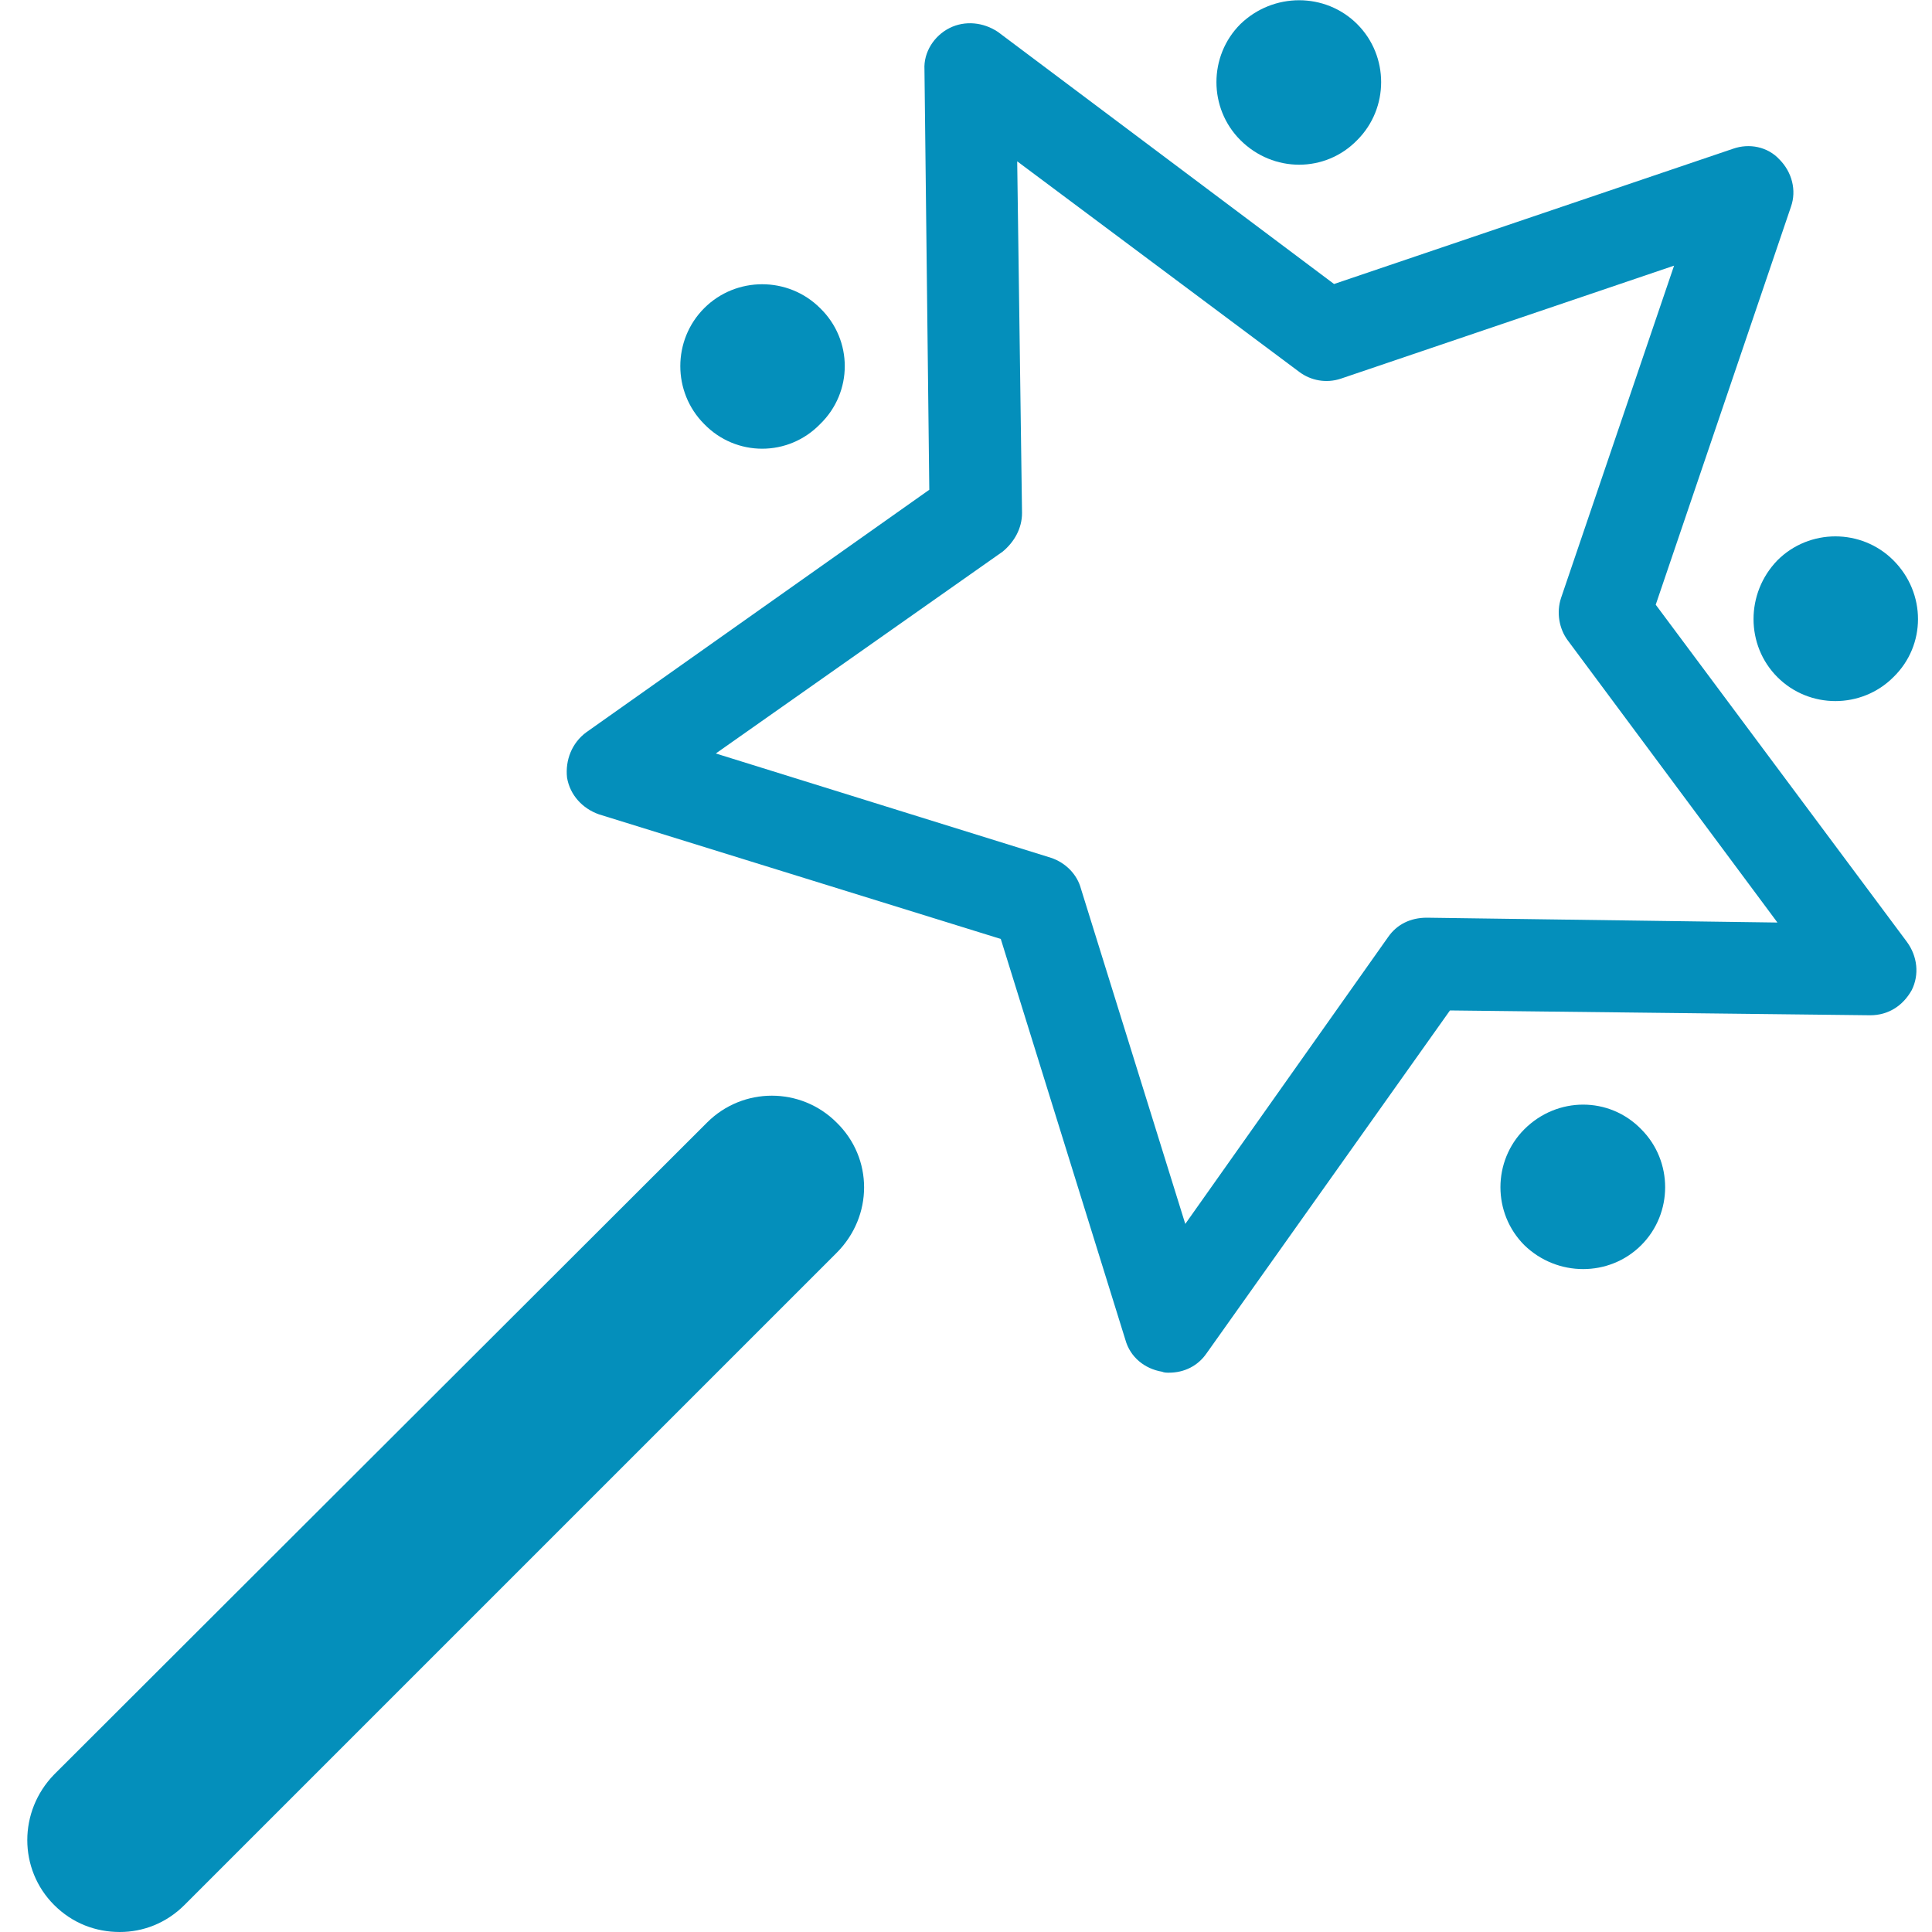
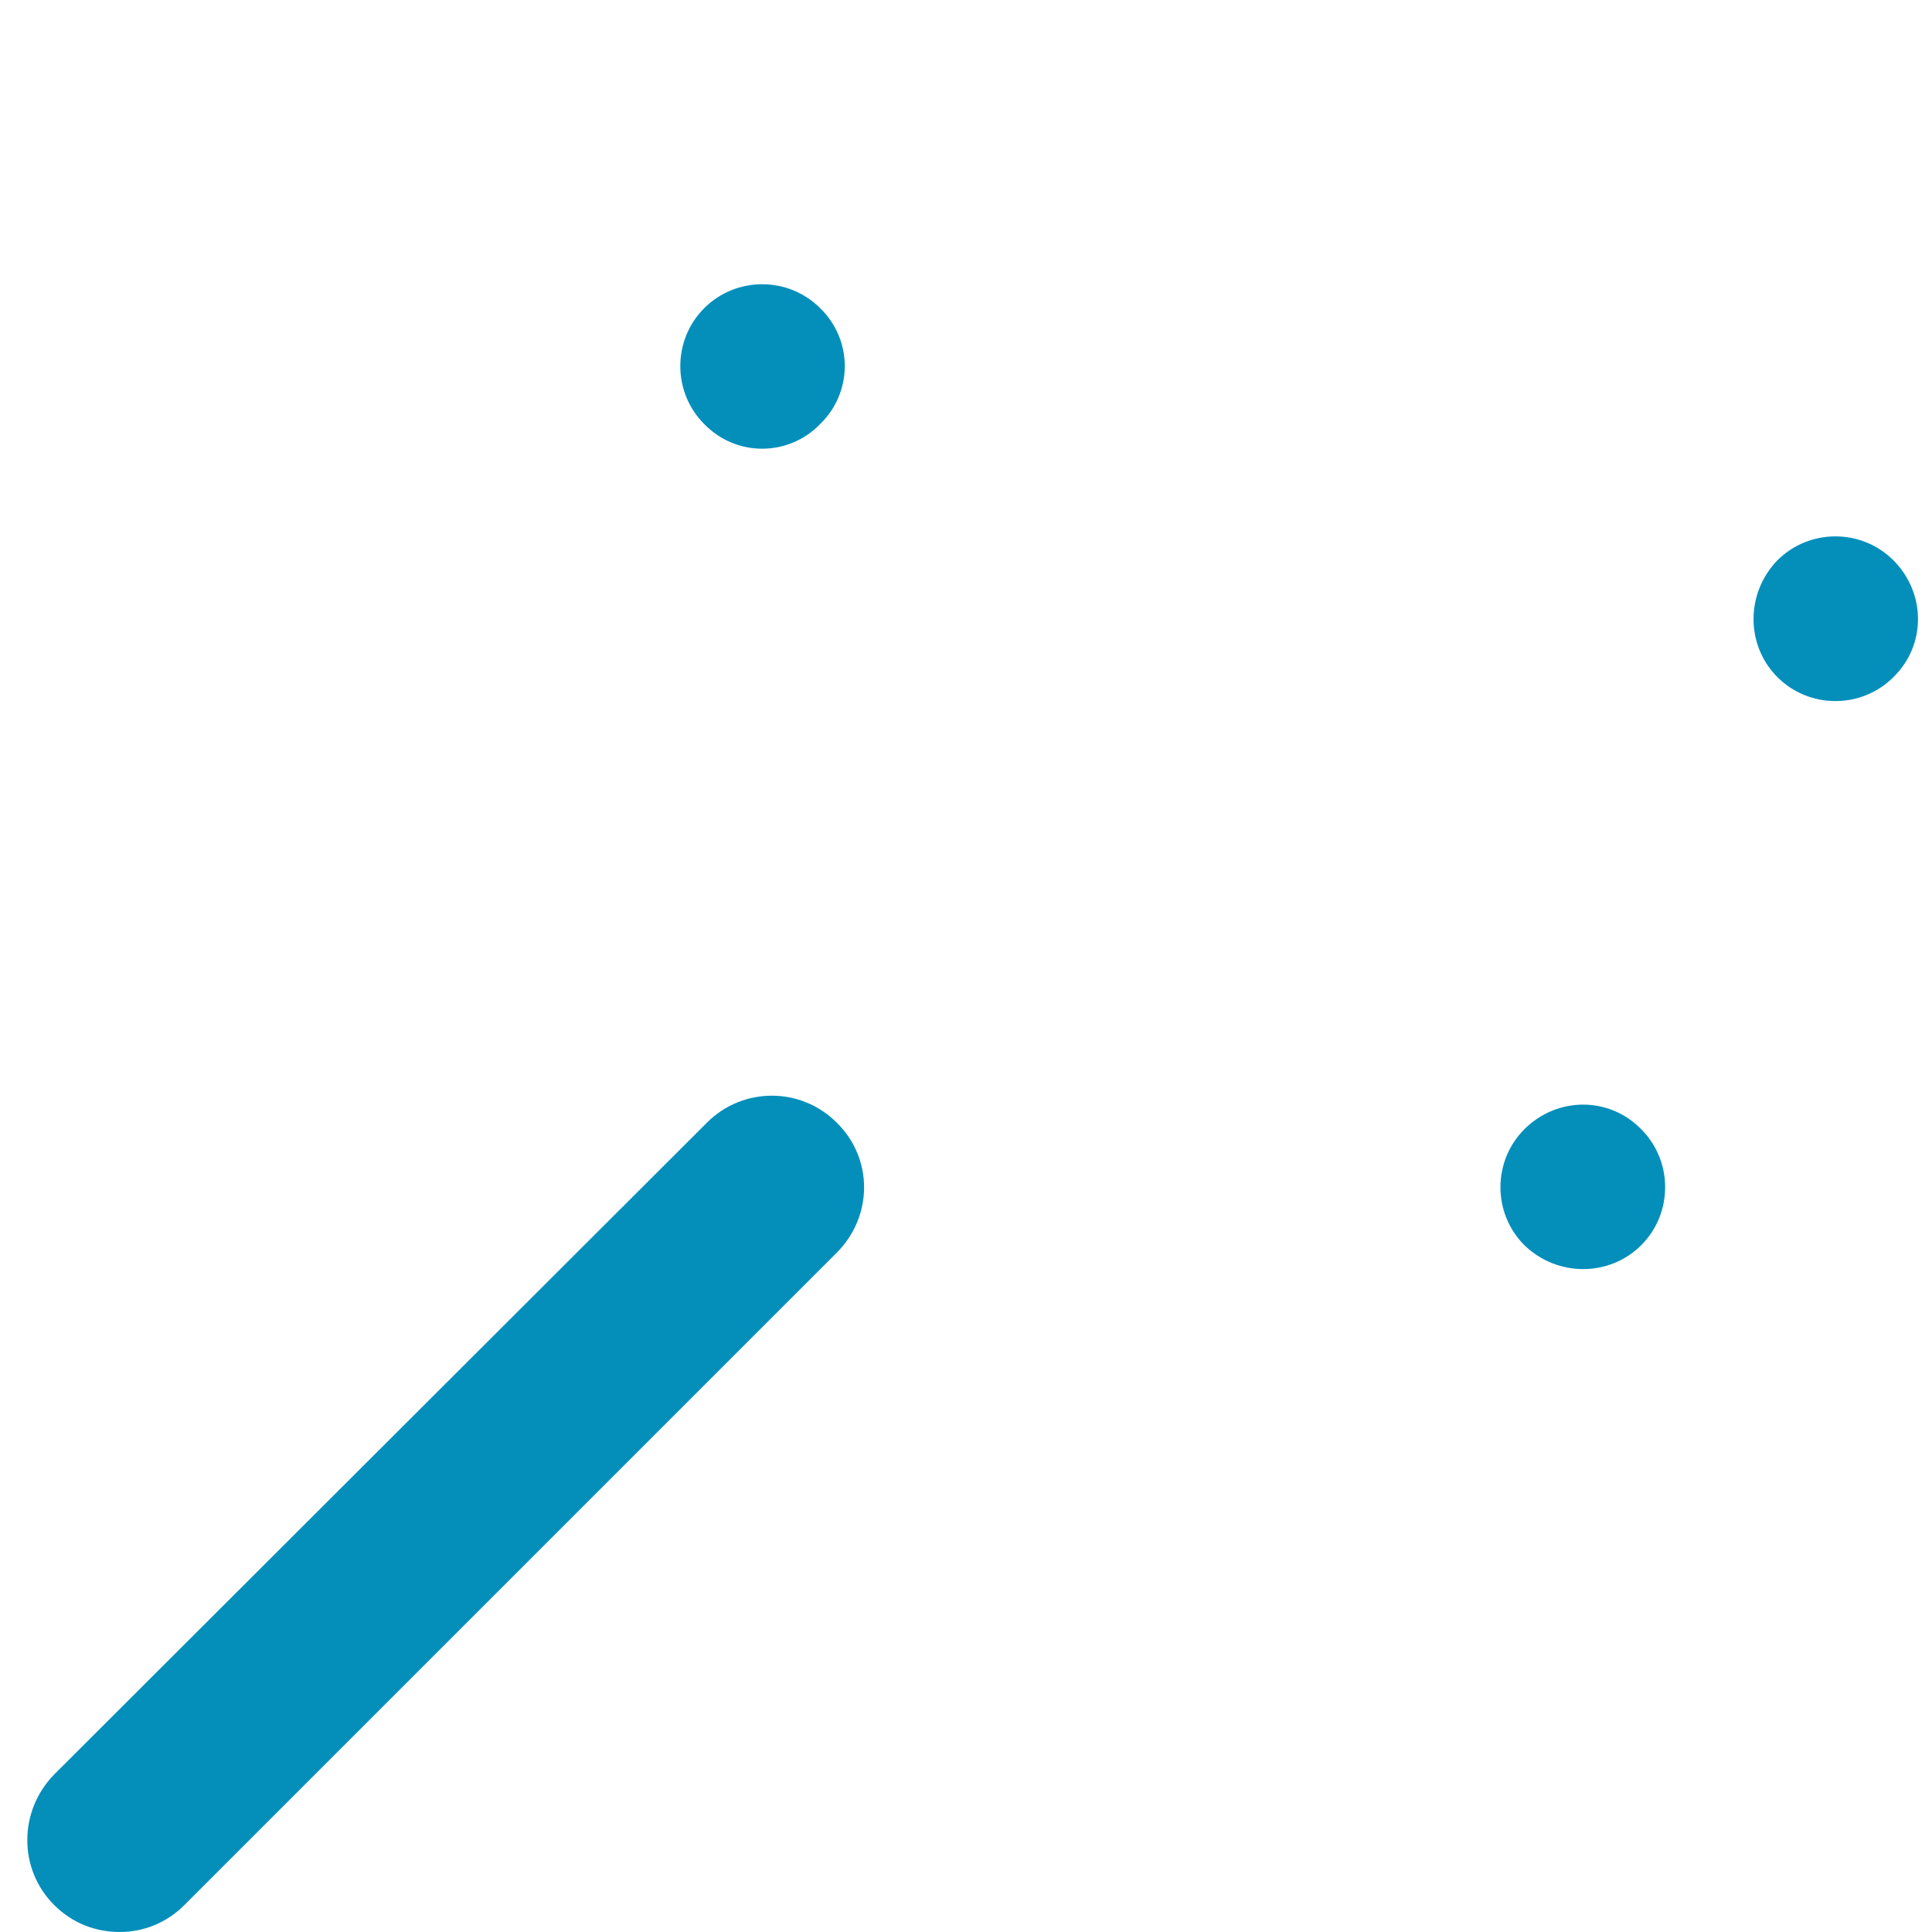
<svg xmlns="http://www.w3.org/2000/svg" xml:space="preserve" width="2000px" height="2000px" version="1.1" style="shape-rendering:geometricPrecision; text-rendering:geometricPrecision; image-rendering:optimizeQuality; fill-rule:evenodd; clip-rule:evenodd" viewBox="0 0 2000 2000">
  <defs>
    <style type="text/css">
   
    .fil0 {fill:#048FBB;fill-rule:nonzero}
   
  </style>
  </defs>
  <g id="Warstwa_x0020_1">
    <g id="_692214253440">
      <g>
-         <path class="fil0" d="M1210 1421c-2,0 -5,0 -7,-1 -18,-3 -33,-15 -38,-33l-129 -415 -416 -129c-17,-6 -30,-20 -33,-38 -2,-18 5,-36 20,-47l355 -251 -5 -435c-1,-18 10,-35 26,-43 16,-8 35,-6 50,4l348 261 413 -140c17,-6 36,-2 48,11 13,13 18,32 12,49l-140 412 260 349c11,15 13,34 5,50 -9,16 -24,26 -43,26l-435 -5 -252 355c-9,13 -23,20 -39,20zm-469 -641l0 0 347 108c15,5 27,17 31,32l108 347 210 -297c9,-13 23,-20 40,-20l363 5 -217 -292c-9,-12 -12,-29 -7,-44l117 -344 -345 117c-15,5 -31,2 -43,-7l-292 -218 5 364c0,16 -8,30 -20,40l-297 209z" />
-       </g>
+         </g>
      <g>
-         <path class="fil0" d="M124 2000c-25,0 -49,-9 -68,-28 -37,-37 -37,-97 0,-135l676 -675c37,-37 97,-37 134,0 38,37 38,97 0,135l-675 675c-19,19 -43,28 -67,28z" />
+         <path class="fil0" d="M124 2000c-25,0 -49,-9 -68,-28 -37,-37 -37,-97 0,-135l676 -675c37,-37 97,-37 134,0 38,37 38,97 0,135l-675 675c-19,19 -43,28 -67,28" />
      </g>
      <g>
        <g>
          <path class="fil0" d="M1960 701c-33,33 -87,33 -120,0 -33,-33 -33,-87 0,-121 33,-33 87,-33 120,0 34,34 34,88 0,121z" />
        </g>
        <g>
-           <path class="fil0" d="M1405 145c-33,34 -87,34 -121,0 -33,-33 -33,-87 0,-120 34,-33 88,-33 121,0 33,33 33,87 0,120z" />
-         </g>
+           </g>
        <g>
          <path class="fil0" d="M1699 1289c-33,33 -87,33 -121,0 -33,-33 -33,-87 0,-120 34,-34 88,-34 121,0 33,33 33,87 0,120z" />
        </g>
        <g>
          <path class="fil0" d="M849 439c-33,34 -87,34 -120,0 -33,-33 -33,-87 0,-120 33,-33 87,-33 120,0 34,33 34,87 0,120z" />
        </g>
      </g>
    </g>
  </g>
</svg>